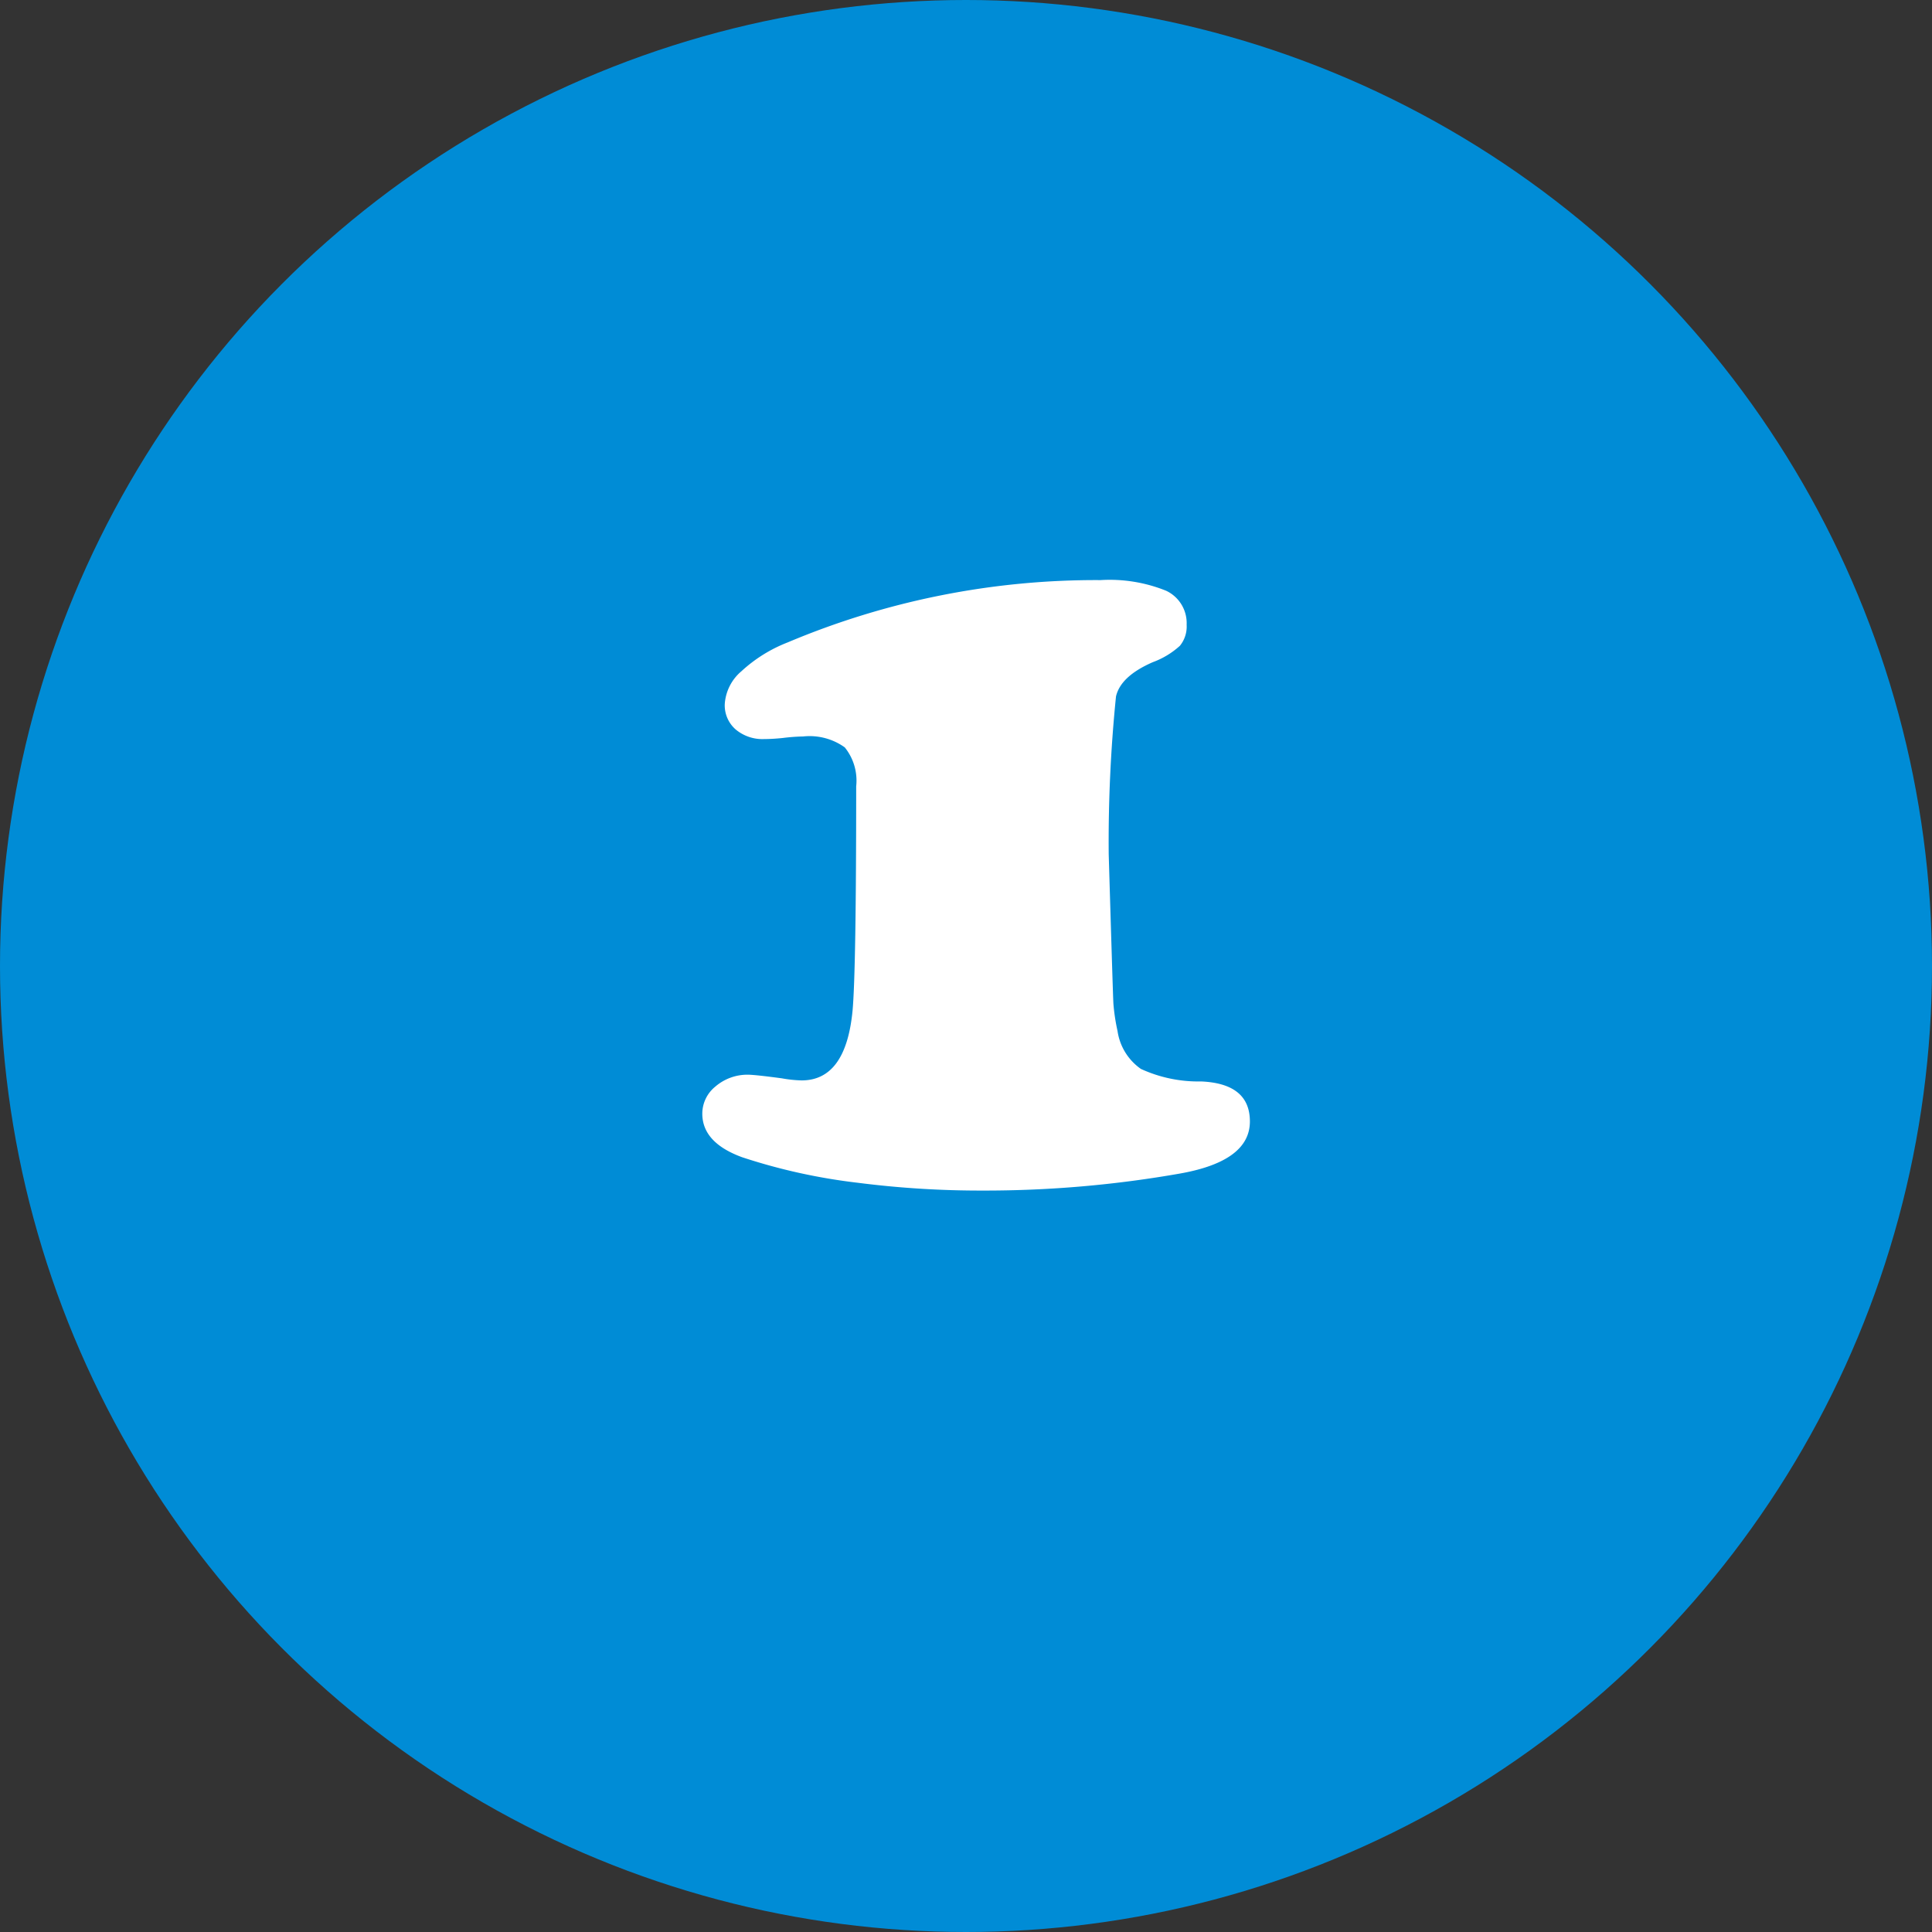
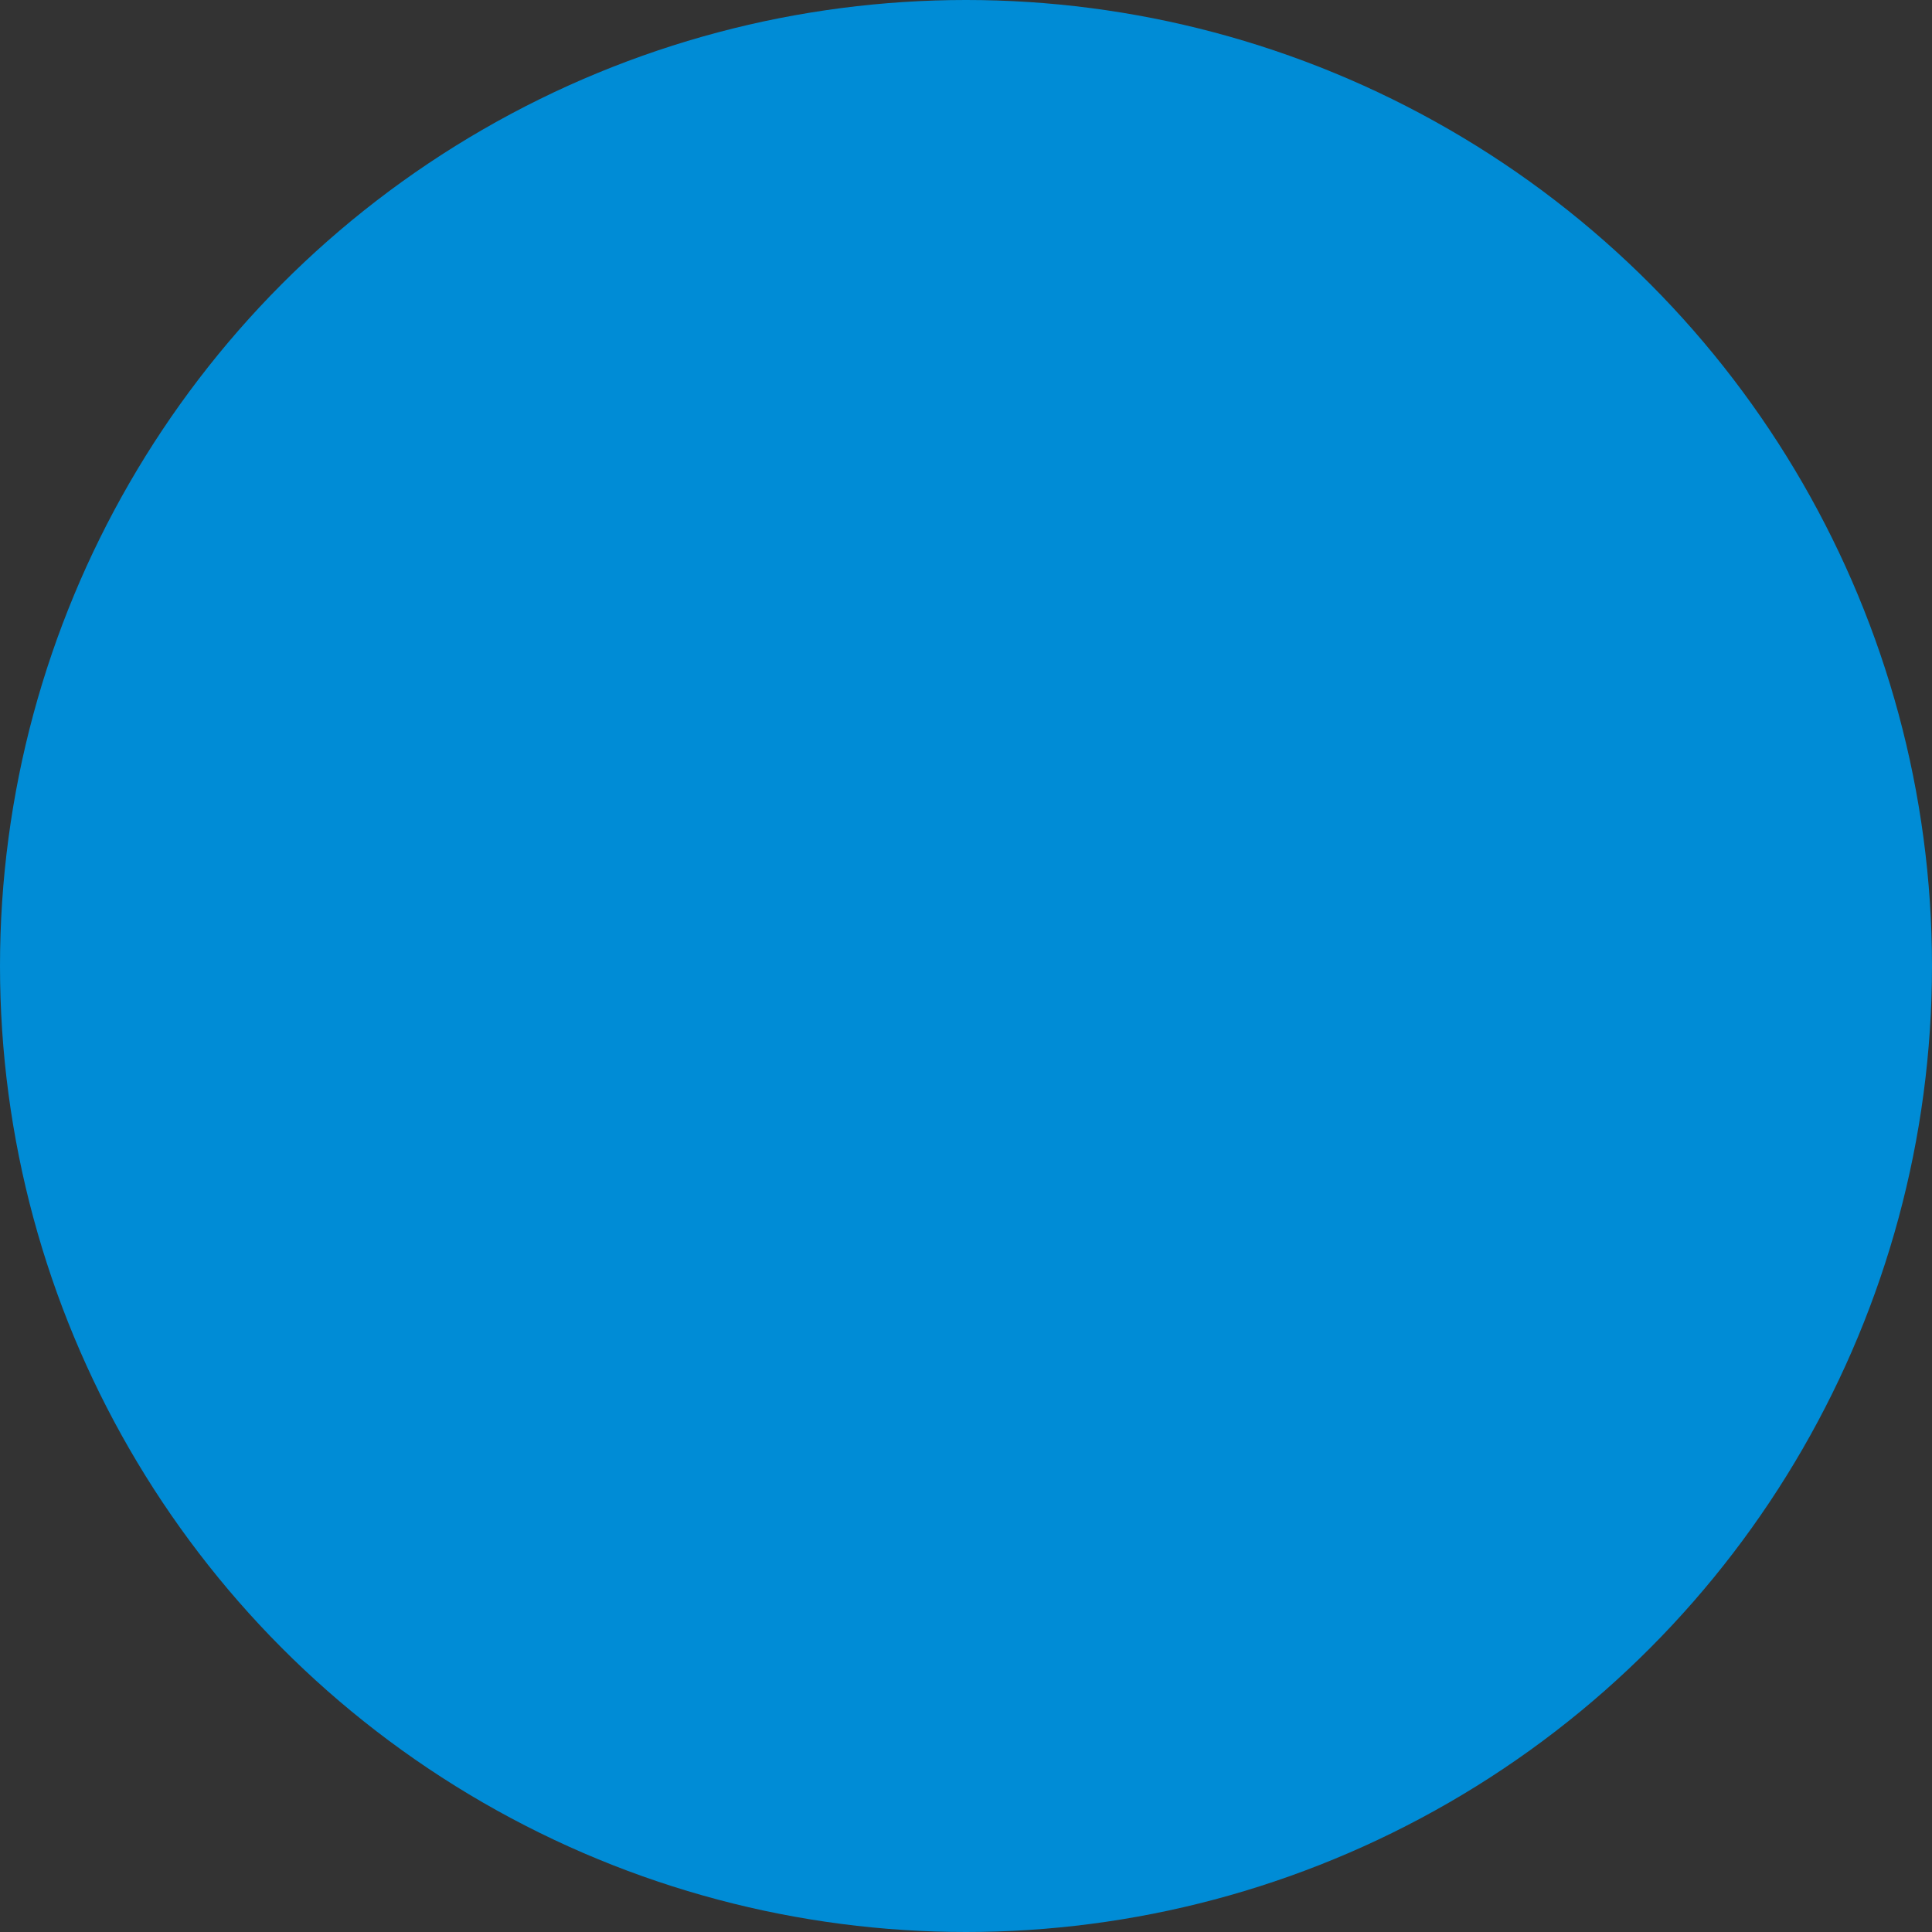
<svg xmlns="http://www.w3.org/2000/svg" width="69" height="69">
  <rect width="100%" height="100%" fill="#333333" stroke="none" />
  <g transform="translate(-728 -2629)">
    <circle cx="34.5" cy="34.5" r="34.5" transform="translate(728 2629)" fill="#008cd6" />
-     <path d="M754.7 2667.382q.26 0 1.225.13a4.543 4.543 0 0 0 .705.074q1.577 0 1.818-2.486.13-1.41.13-8.016a1.889 1.889 0 0 0-.408-1.392 2.159 2.159 0 0 0-1.484-.39 6.969 6.969 0 0 0-.742.056q-.371.037-.649.037a1.487 1.487 0 0 1-1.021-.343 1.142 1.142 0 0 1-.39-.9 1.681 1.681 0 0 1 .594-1.178 5.22 5.22 0 0 1 1.651-1.03 28.315 28.315 0 0 1 11.171-2.226 5.384 5.384 0 0 1 2.347.38 1.276 1.276 0 0 1 .733 1.215 1.086 1.086 0 0 1-.241.751 2.941 2.941 0 0 1-.965.584q-1.15.5-1.317 1.225a51.54 51.54 0 0 0-.26 5.641q.148 4.973.167 5.325a7.069 7.069 0 0 0 .148.983 2 2 0 0 0 .835 1.354 4.922 4.922 0 0 0 2.153.447q1.739.077 1.739 1.429 0 1.41-2.468 1.855a40.078 40.078 0 0 1-7.05.613 34.45 34.45 0 0 1-4.491-.279 20.911 20.911 0 0 1-4.119-.909q-1.429-.52-1.429-1.559a1.247 1.247 0 0 1 .464-.965 1.754 1.754 0 0 1 1.154-.426Z" fill="#fff" />
  </g>
</svg>